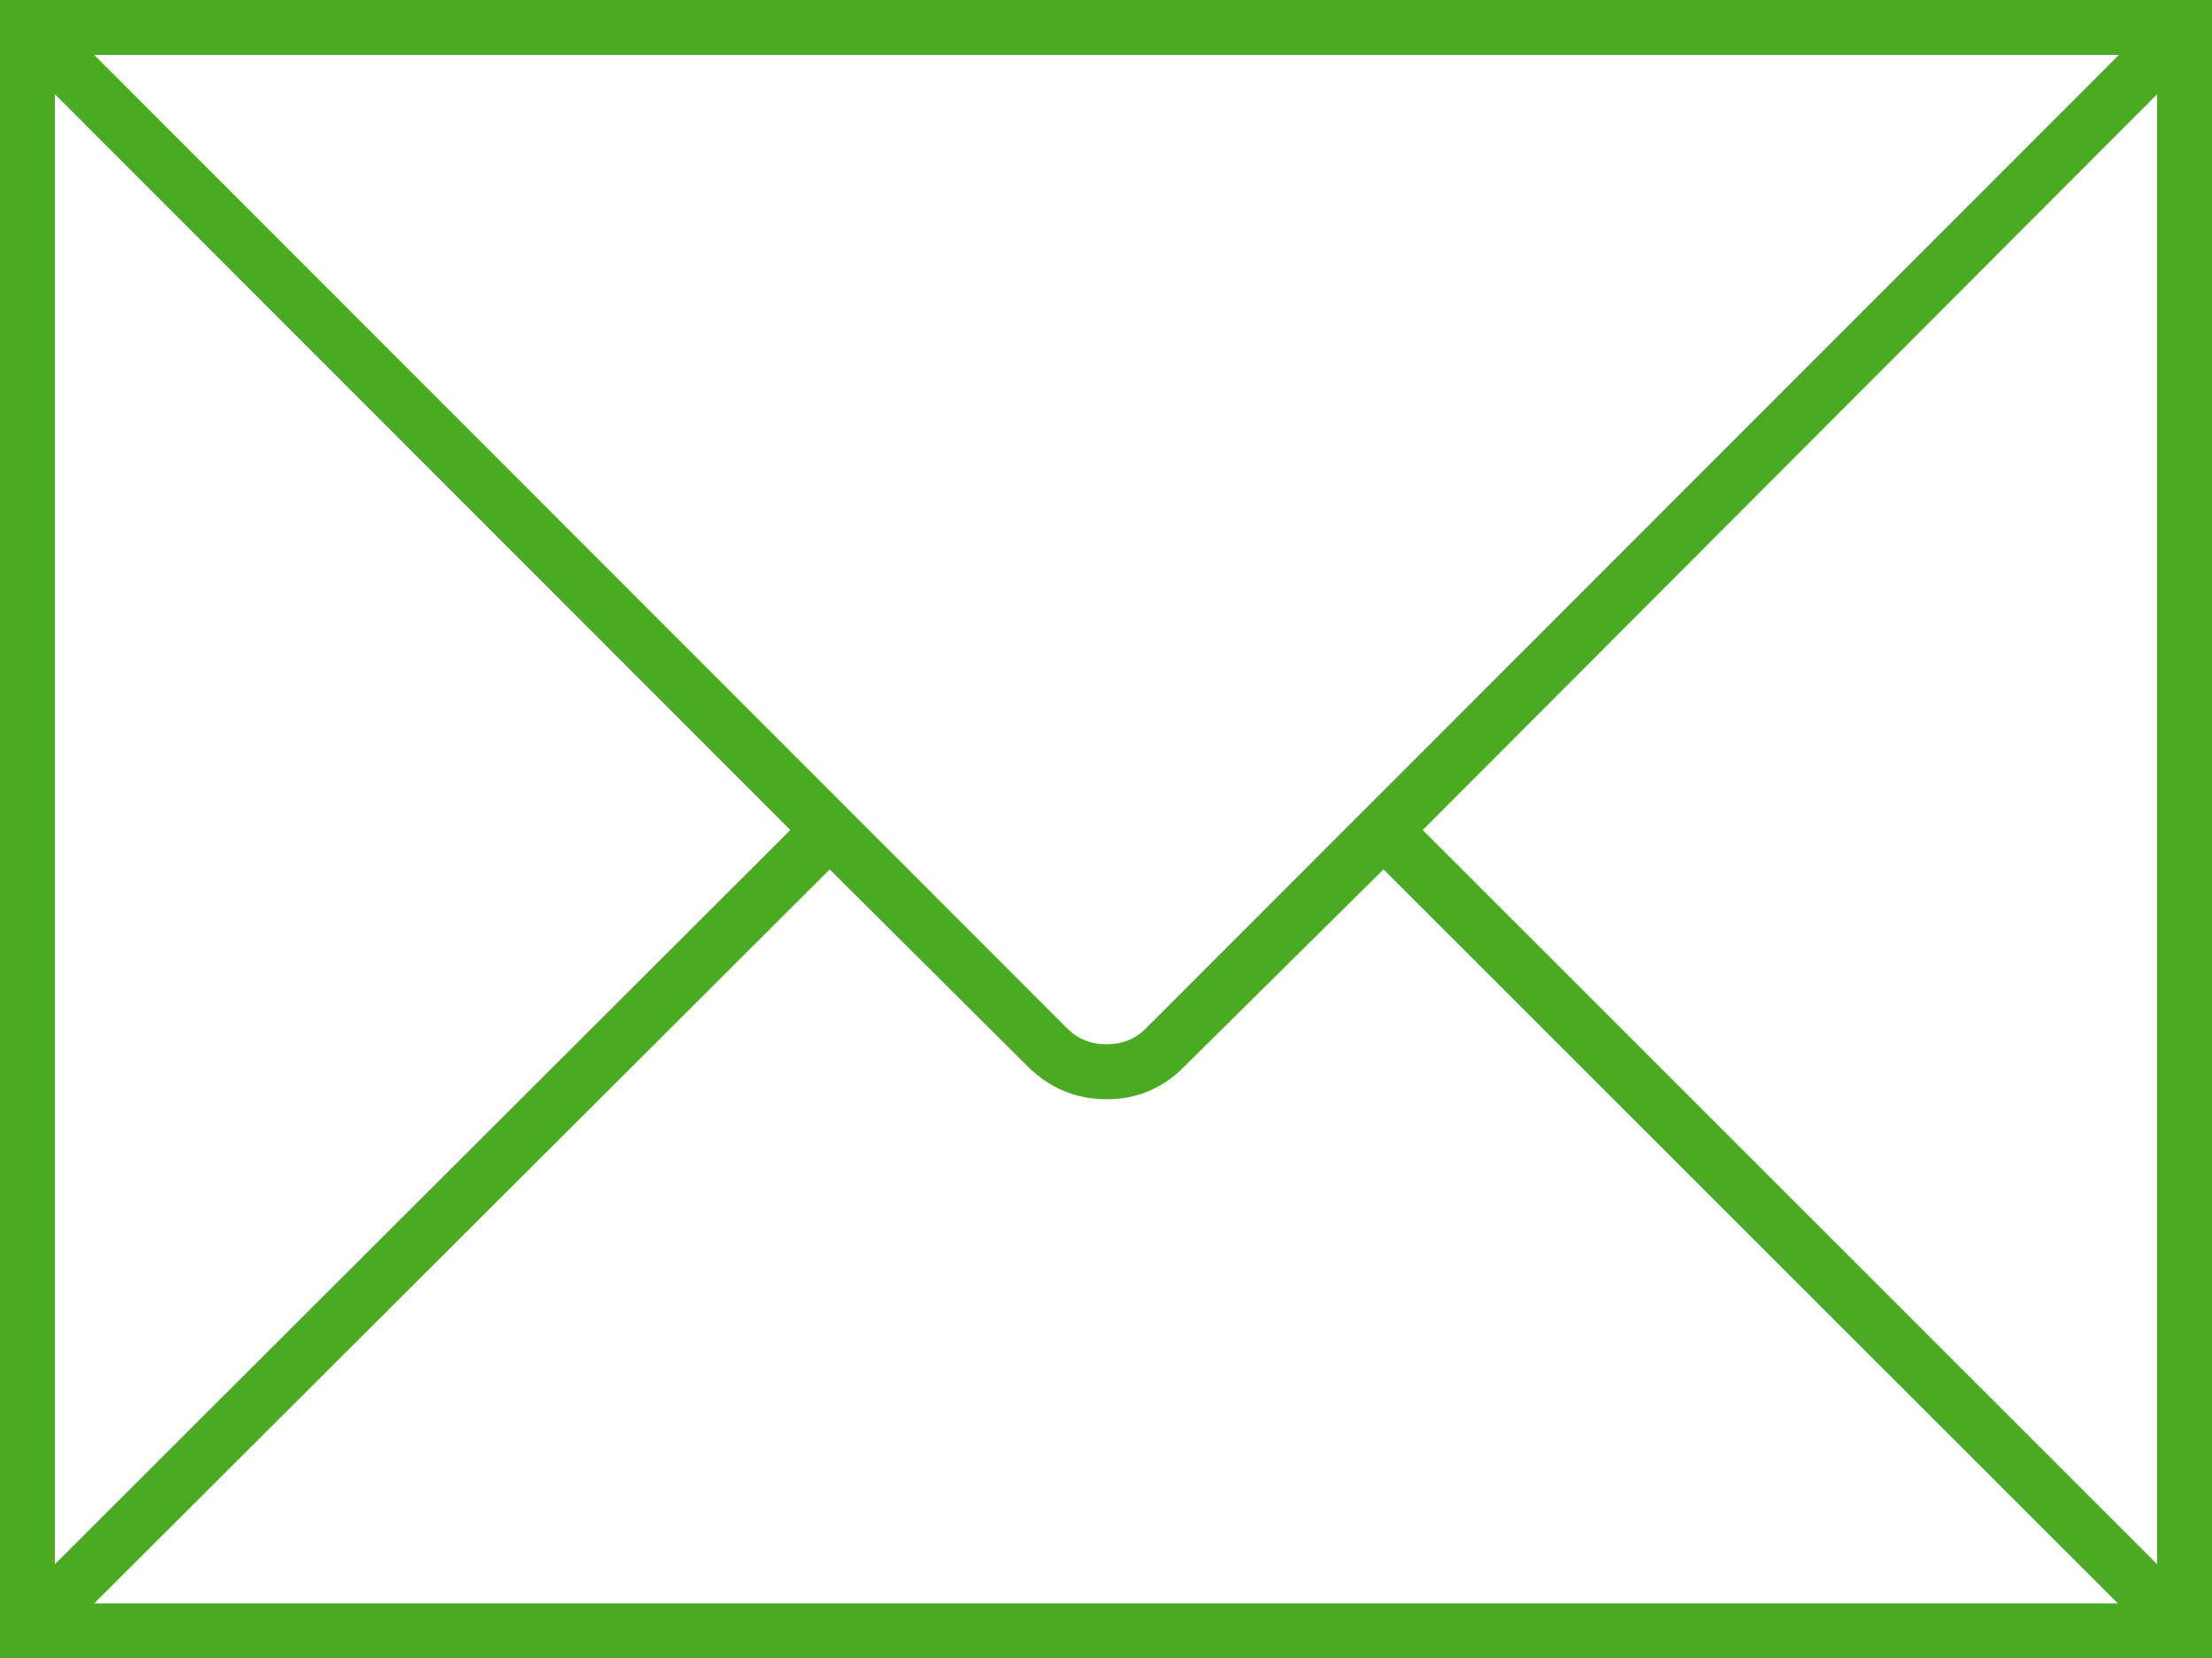
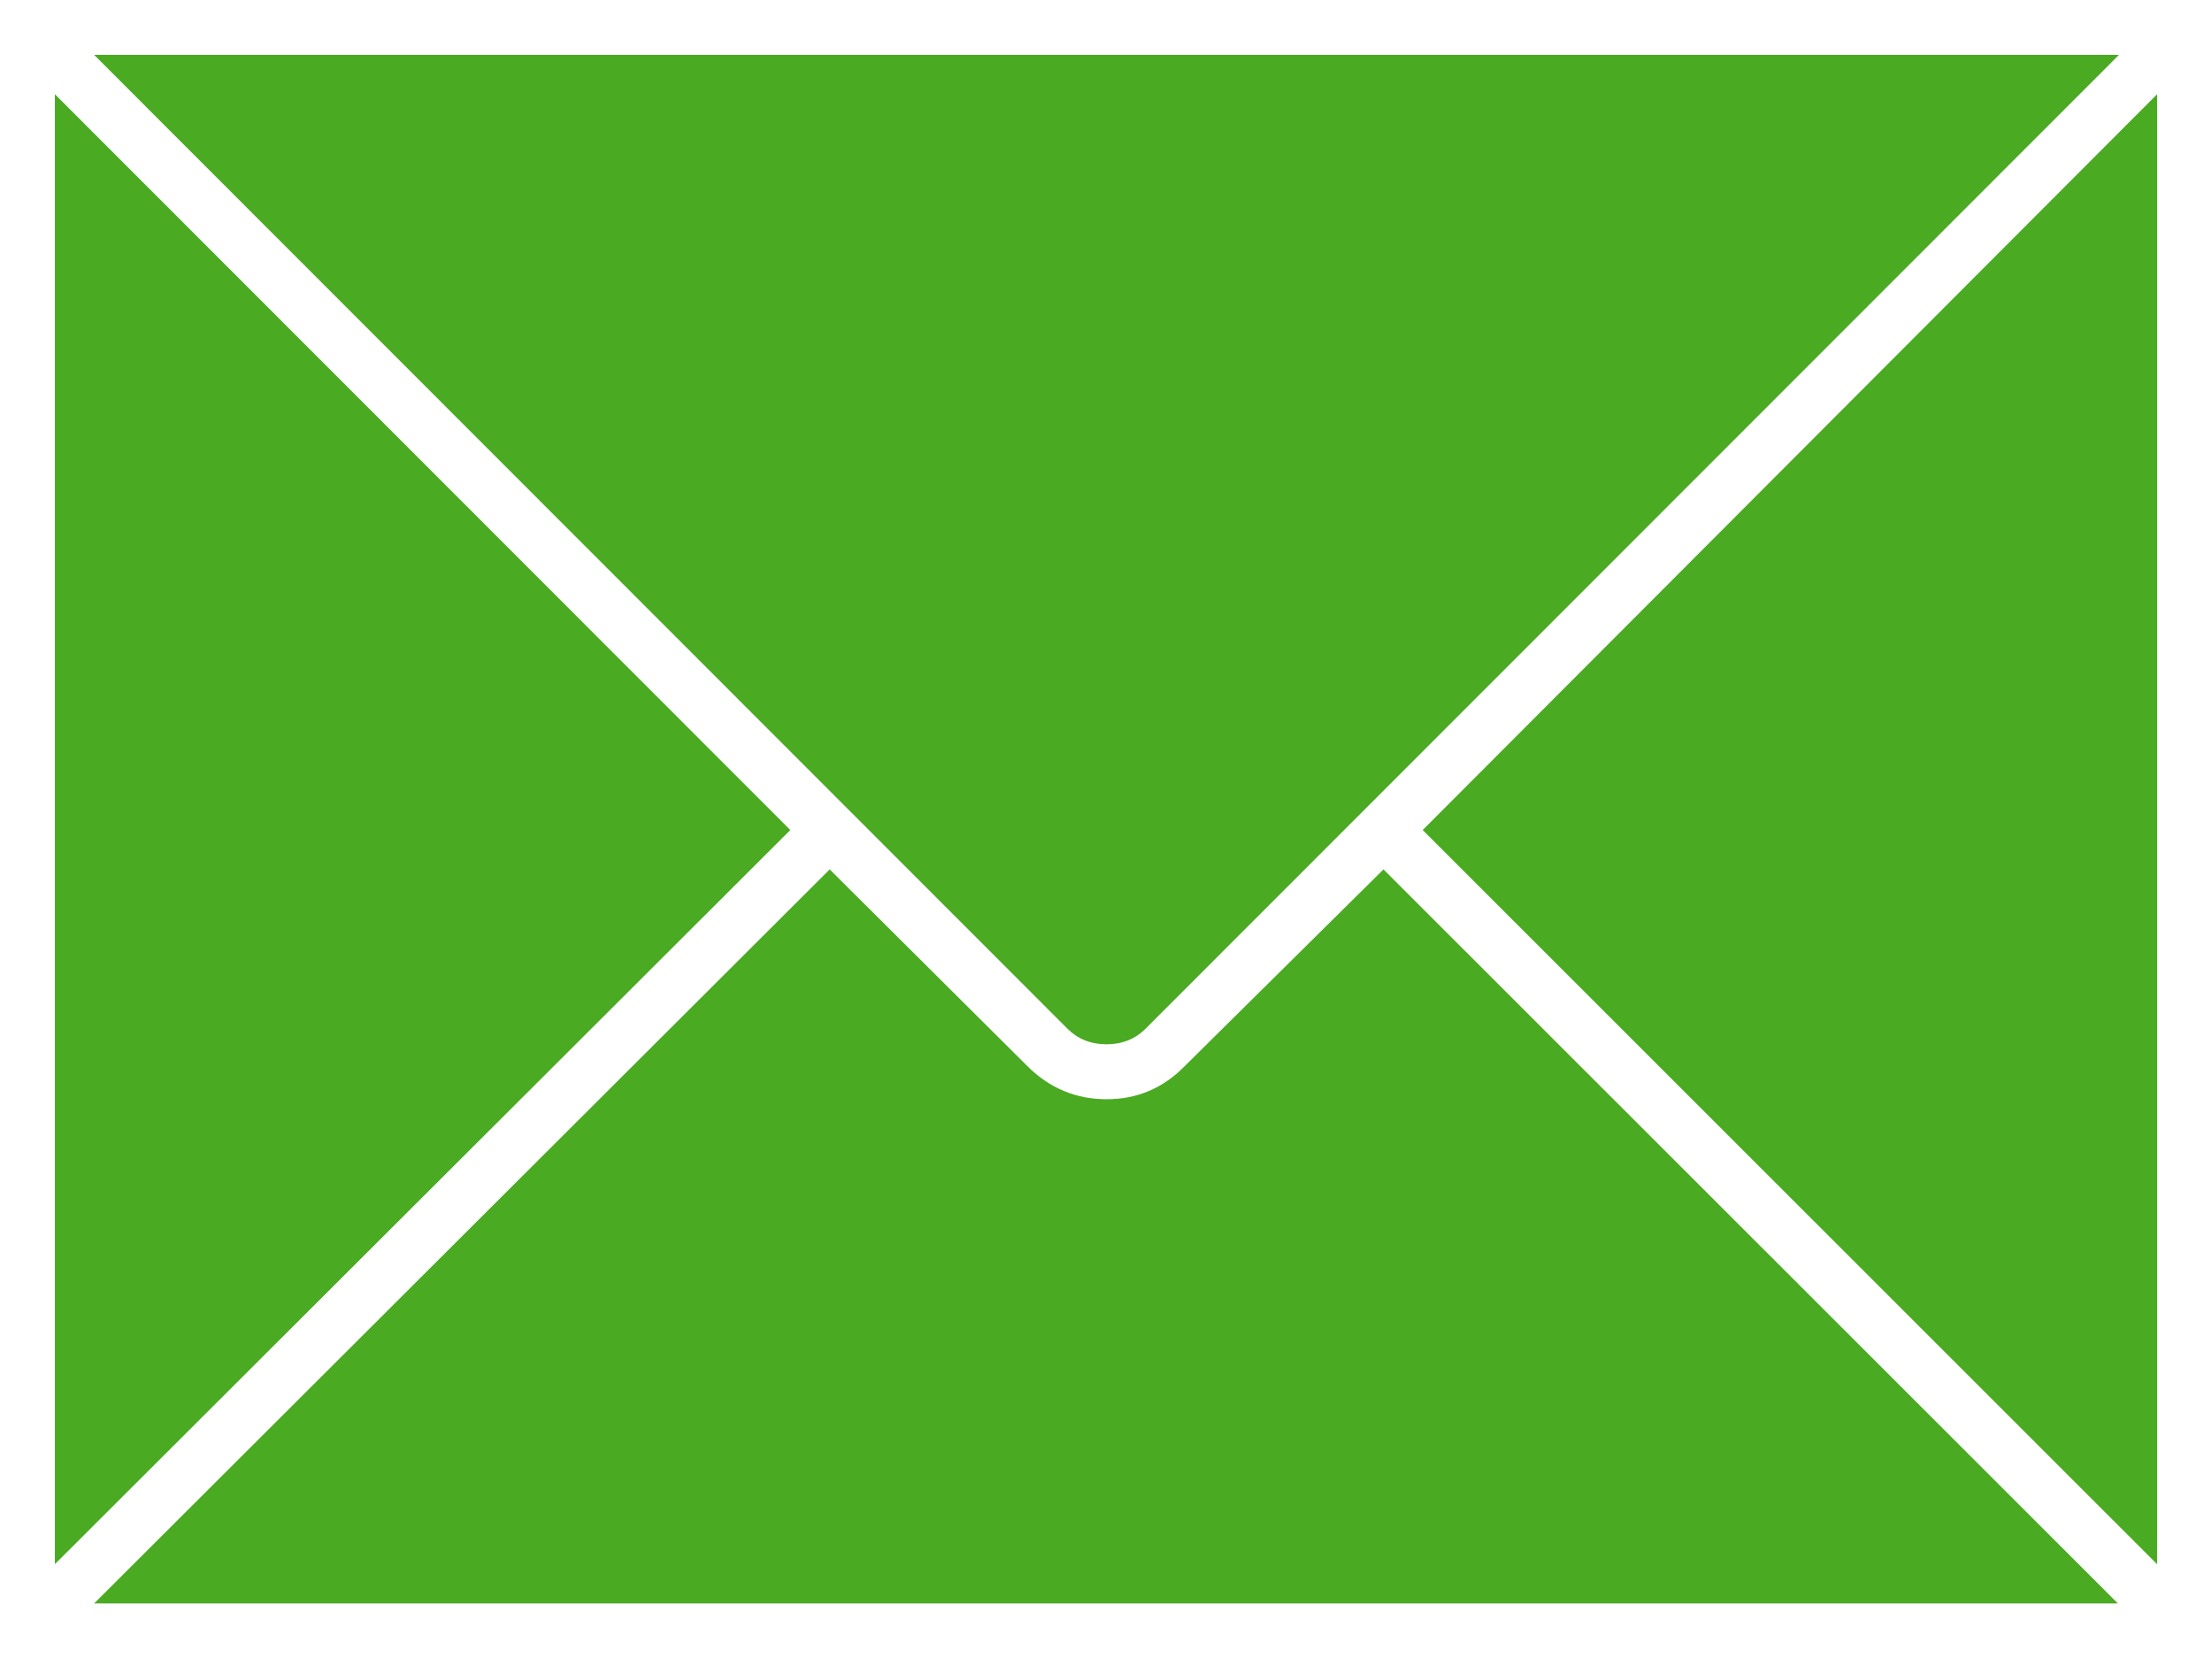
<svg xmlns="http://www.w3.org/2000/svg" id="_レイヤー_1" width="30.428" height="22.813" viewBox="0 0 30.428 22.813">
-   <path d="M0,0h30.428v22.813H0V0ZM10.872,11.419L.755,1.296v20.222l10.117-10.1ZM1.295.755l13.387,13.395c.144.144.324.216.539.216s.396-.072.539-.216L29.148.755H1.295ZM19.031,11.96l-2.729,2.701c-.299.308-.658.461-1.08.461s-.787-.152-1.095-.461l-2.714-2.701L1.295,22.058h27.838l-10.102-10.098ZM19.571,11.419l10.102,10.1V1.296l-10.102,10.122Z" style="fill:#4aaa22; stroke-width:0px;" />
+   <path d="M0,0h30.428v22.813V0ZM10.872,11.419L.755,1.296v20.222l10.117-10.1ZM1.295.755l13.387,13.395c.144.144.324.216.539.216s.396-.072.539-.216L29.148.755H1.295ZM19.031,11.96l-2.729,2.701c-.299.308-.658.461-1.08.461s-.787-.152-1.095-.461l-2.714-2.701L1.295,22.058h27.838l-10.102-10.098ZM19.571,11.419l10.102,10.1V1.296l-10.102,10.122Z" style="fill:#4aaa22; stroke-width:0px;" />
</svg>